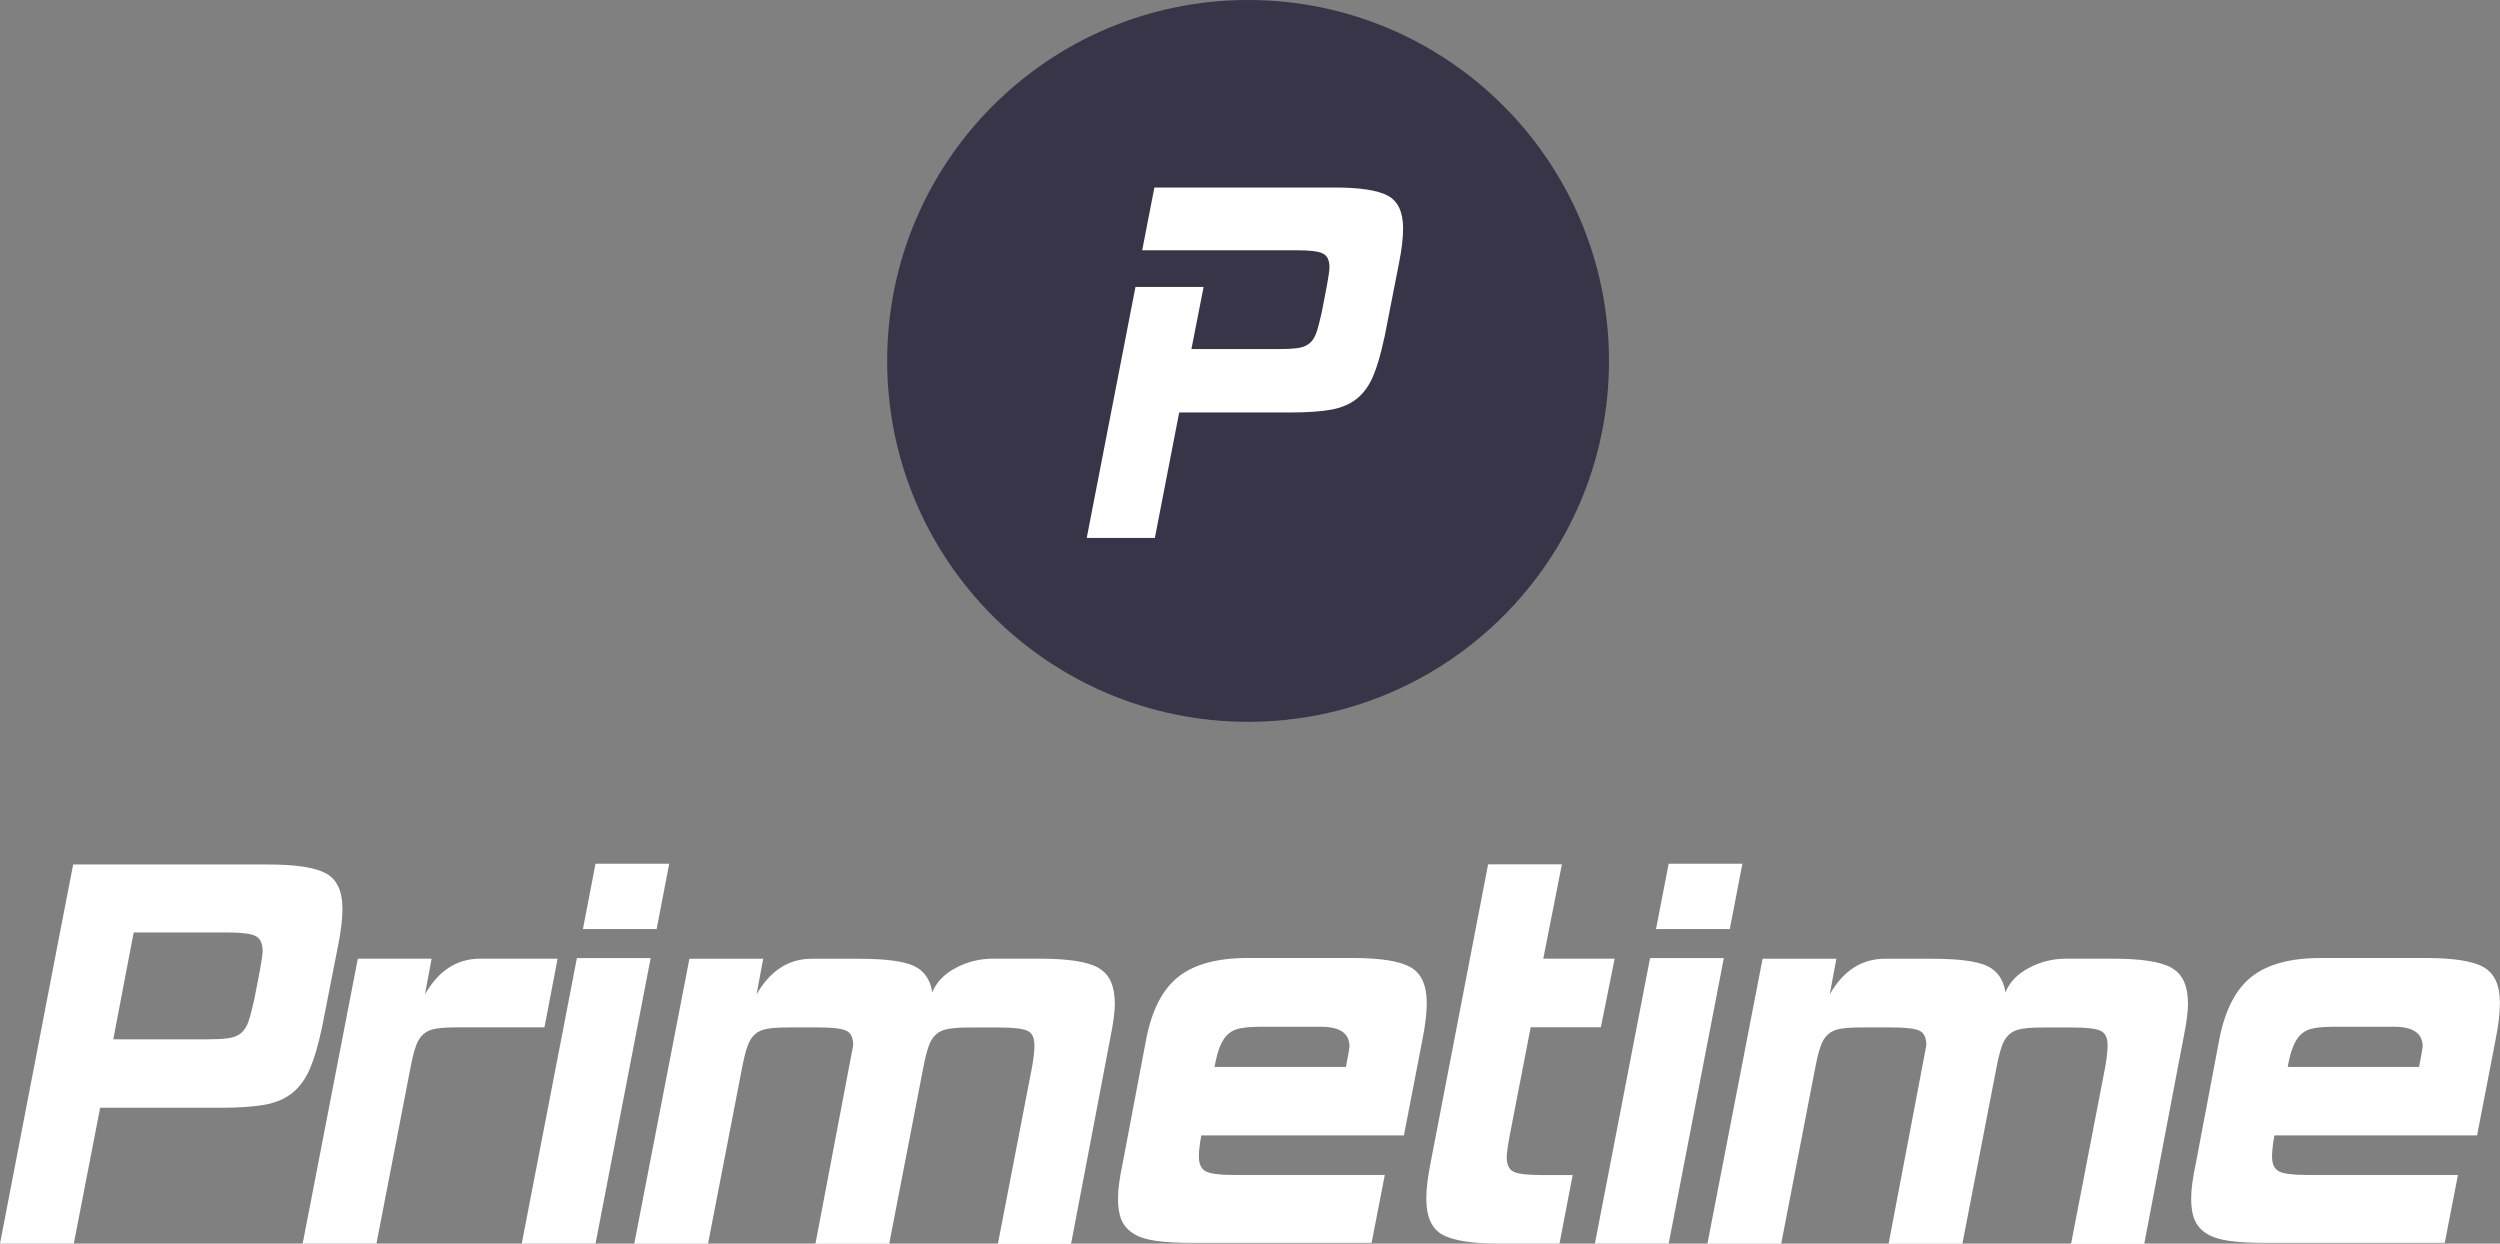
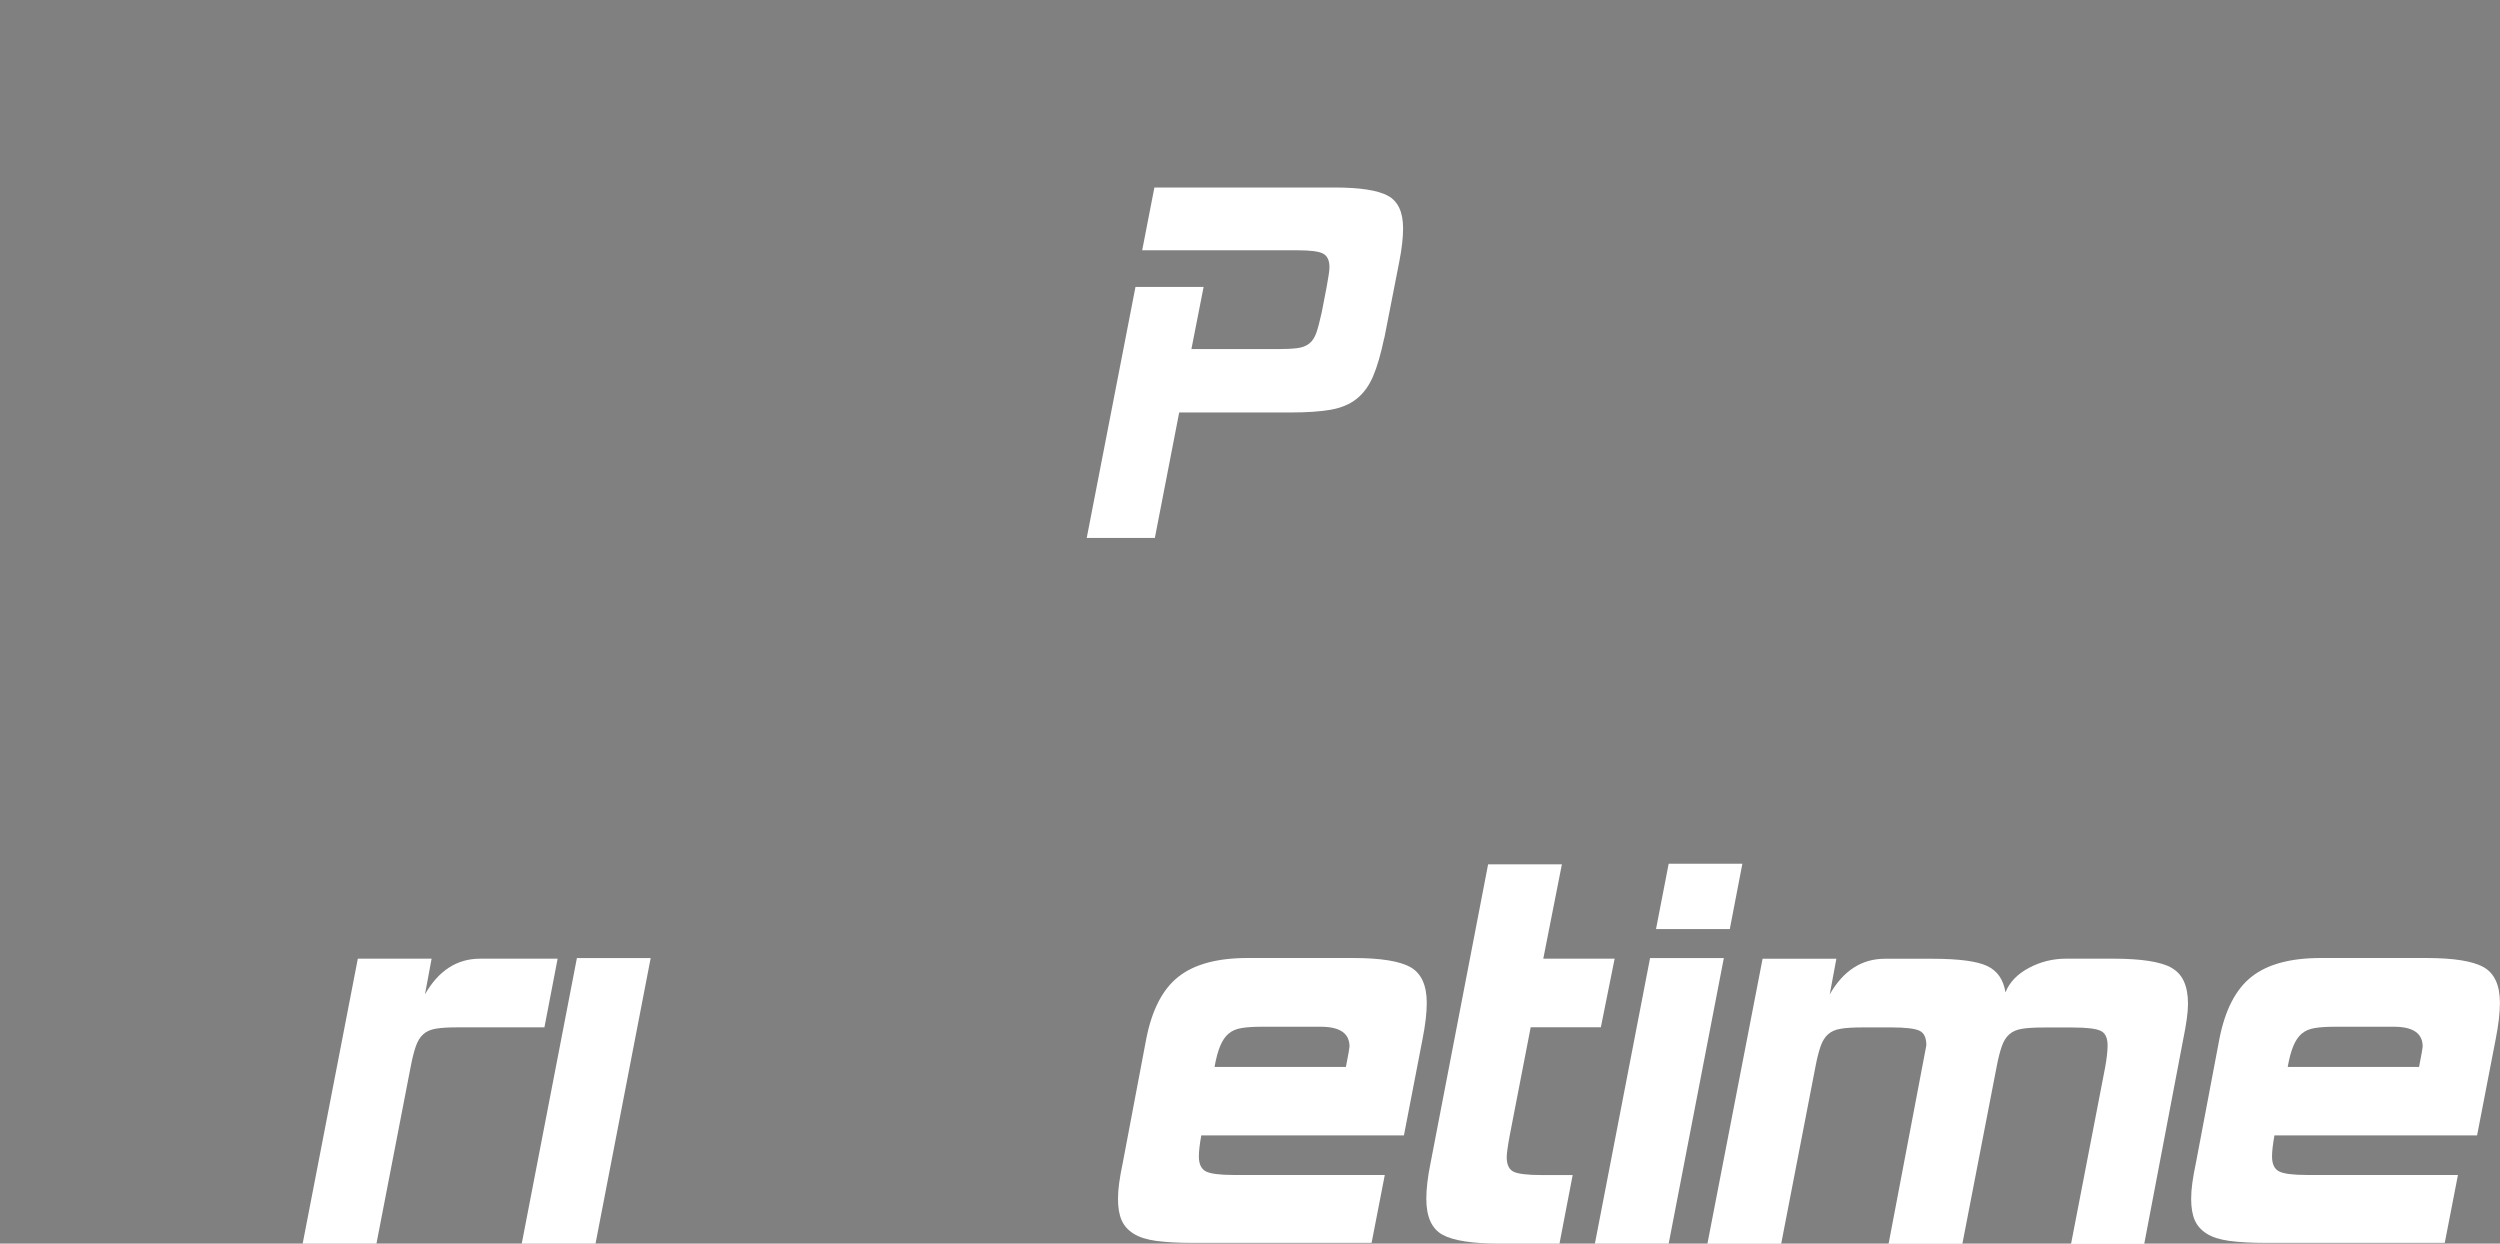
<svg xmlns="http://www.w3.org/2000/svg" id="Layer_1" width="331.73" height="165.02" data-name="Layer 1" viewBox="0 0 331.73 165.02">
  <rect x="0" y="0" width="331.73" height="165.02" fill="#808080" stroke="none" />
  <defs>
    <style>
      .cls-1 {
        fill: #fff;
      }

      .cls-2 {
        fill: #393549;
      }
    </style>
  </defs>
-   <circle id="Ellipse" class="cls-2" cx="165.61" cy="47.89" r="47.89" />
  <g id="Pfade">
    <path class="cls-1" d="m183.67,44.87c-.44,2.1-.93,3.79-1.47,5.05-.54,1.27-1.26,2.26-2.17,2.99-.91.73-2.06,1.21-3.45,1.46-1.4.24-3.15.36-5.26.36h-14.85l-3.23,16.65h-9.04l6.47-33.31h9.04l-1.62,8.25h11.47c1.03,0,1.87-.04,2.54-.12s1.2-.28,1.62-.61c.42-.32.73-.81.96-1.46.22-.65.45-1.54.7-2.67l.66-3.4c.1-.59.18-1.1.26-1.54.07-.43.11-.78.11-1.05,0-.92-.28-1.52-.85-1.82-.56-.3-1.7-.44-3.42-.44h-20.58l1.62-8.33h23.89c3.38,0,5.74.36,7.09,1.09,1.35.73,2.02,2.17,2.02,4.33,0,1.24-.17,2.72-.51,4.45l-1.98,10.11Z" />
  </g>
  <g id="Light">
-     <path class="cls-1" d="m42.73,136.32l2.15-10.94c.37-1.87.56-3.47.56-4.81,0-2.33-.73-3.89-2.19-4.68-1.46-.79-4.02-1.18-7.68-1.18H9.71l-1.75,9.01L0,165.02h9.79l3.5-18.03h16.07c2.28,0,4.18-.13,5.69-.39,1.51-.26,2.76-.79,3.74-1.58.98-.79,1.76-1.87,2.35-3.24.58-1.37,1.11-3.19,1.59-5.47Zm-8-9.01c-.08.47-.17,1.02-.28,1.66l-.72,3.68c-.27,1.22-.52,2.19-.76,2.89s-.58,1.22-1.03,1.58c-.45.35-1.03.57-1.75.66-.72.09-1.63.13-2.75.13h-12.41l2.71-14.18h12.49c1.86,0,3.09.16,3.7.48.61.32.92.98.92,1.97,0,.29-.04.67-.12,1.14Z" />
    <path class="cls-1" d="m73.97,127.21h-10.26c-3.08,0-5.52,1.58-7.32,4.73l.88-4.73h-9.79l-7.32,37.81h9.79l4.54-23.46c.21-1.11.44-2.01.68-2.71s.57-1.24,1-1.62c.42-.38.99-.63,1.71-.74.72-.12,1.68-.17,2.9-.17h11.46l1.75-9.1Z" />
-     <polygon class="cls-1" points="88.8 114.61 79.02 114.61 77.35 123.28 87.13 123.28 88.8 114.61" />
    <polygon class="cls-1" points="76.55 127.13 69.23 165.02 79.02 165.02 86.34 127.13 76.55 127.13" />
-     <path class="cls-1" d="m145.71,128.39c-1.46-.79-4.02-1.18-7.68-1.18h-6.29c-1.75,0-3.4.41-4.93,1.23-1.54.82-2.57,1.9-3.1,3.24-.27-1.69-1.07-2.86-2.43-3.5-1.35-.64-3.78-.96-7.28-.96h-6.29c-3.08,0-5.52,1.58-7.32,4.73l.88-4.73h-9.79l-7.32,37.81h9.79l4.54-23.46c.21-1.11.44-2.01.68-2.71.24-.7.57-1.24,1-1.62.42-.38,1-.63,1.71-.74.72-.12,1.68-.17,2.9-.17h3.82c1.86,0,3.09.15,3.7.44.61.29.91.93.91,1.93l-5.01,26.34h9.79l4.54-23.46c.21-1.11.44-2.01.68-2.71.24-.7.57-1.24,1-1.62.42-.38,1-.63,1.71-.74.72-.12,1.68-.17,2.9-.17h3.82c1.86,0,3.09.15,3.7.44.61.29.92.93.92,1.93,0,.76-.11,1.72-.32,2.89l-4.53,23.46h9.71l5.17-27.13c.42-2.04.64-3.62.64-4.73,0-2.39-.73-3.98-2.19-4.77Z" />
    <path class="cls-1" d="m187.18,128.35c-1.43-.82-3.98-1.23-7.64-1.23h-14c-4.03,0-7.09.83-9.19,2.5-2.1,1.66-3.51,4.42-4.26,8.27l-3.1,16.37c-.21.99-.37,1.88-.48,2.67-.11.79-.16,1.5-.16,2.14,0,1.17.16,2.12.48,2.84.32.73.85,1.33,1.59,1.79.74.47,1.75.79,3.02.96,1.27.17,2.86.26,4.77.26h23.79l1.75-9.01h-20.05c-1.86,0-3.09-.16-3.7-.48-.61-.32-.92-.98-.92-1.97,0-.7.11-1.63.32-2.8h26.89l2.47-12.78c.37-1.87.56-3.47.56-4.81,0-2.33-.72-3.91-2.15-4.73Zm-8.59,13.22h-17.43c.21-1.17.46-2.1.76-2.8.29-.7.66-1.24,1.11-1.62.45-.38,1.03-.63,1.75-.74.72-.12,1.6-.17,2.67-.17h7.8c2.55,0,3.82.88,3.82,2.63,0,.17-.16,1.08-.48,2.71Z" />
    <path class="cls-1" d="m200.85,155.48c-.61-.29-.92-.93-.92-1.93,0-.47.13-1.43.4-2.89l2.78-14.35h9.31l1.83-9.1h-9.47l2.47-12.52h-9.79l-7.64,39.65c-.37,1.81-.56,3.38-.56,4.73,0,2.39.72,3.98,2.15,4.77s3.98,1.18,7.64,1.18h7.88l1.75-9.1h-4.14c-1.86,0-3.09-.15-3.7-.44Z" />
    <polygon class="cls-1" points="231.2 114.61 221.42 114.61 219.74 123.28 229.53 123.28 231.2 114.61" />
    <polygon class="cls-1" points="218.95 127.13 211.63 165.02 221.42 165.02 228.74 127.13 218.95 127.13" />
    <path class="cls-1" d="m288.11,128.39c-1.46-.79-4.02-1.18-7.68-1.18h-6.29c-1.75,0-3.4.41-4.93,1.23-1.54.82-2.57,1.9-3.1,3.24-.27-1.69-1.07-2.86-2.43-3.5-1.35-.64-3.78-.96-7.28-.96h-6.29c-3.08,0-5.52,1.58-7.32,4.73l.88-4.73h-9.79l-7.32,37.81h9.79l4.54-23.46c.21-1.11.44-2.01.68-2.71.24-.7.57-1.24,1-1.62.42-.38,1-.63,1.71-.74.72-.12,1.68-.17,2.9-.17h3.82c1.86,0,3.09.15,3.7.44.61.29.91.93.91,1.93l-5.01,26.34h9.79l4.54-23.46c.21-1.11.44-2.01.68-2.71.24-.7.57-1.24,1-1.62.42-.38,1-.63,1.71-.74.72-.12,1.68-.17,2.9-.17h3.82c1.86,0,3.09.15,3.7.44.61.29.92.93.92,1.93,0,.76-.11,1.72-.32,2.89l-4.53,23.46h9.71l5.17-27.13c.42-2.04.64-3.62.64-4.73,0-2.39-.73-3.98-2.19-4.77Z" />
    <path class="cls-1" d="m329.58,128.35c-1.43-.82-3.98-1.23-7.64-1.23h-14c-4.03,0-7.09.83-9.19,2.5-2.1,1.66-3.51,4.42-4.26,8.27l-3.1,16.37c-.21.99-.37,1.88-.48,2.67-.11.79-.16,1.5-.16,2.14,0,1.17.16,2.12.48,2.84.32.73.85,1.33,1.59,1.79.74.47,1.75.79,3.02.96,1.27.17,2.86.26,4.77.26h23.79l1.75-9.01h-20.05c-1.86,0-3.09-.16-3.7-.48-.61-.32-.92-.98-.92-1.97,0-.7.11-1.63.32-2.8h26.89l2.47-12.78c.37-1.87.56-3.47.56-4.81,0-2.33-.72-3.91-2.15-4.73Zm-8.59,13.22h-17.43c.21-1.17.46-2.1.76-2.8.29-.7.66-1.24,1.11-1.62.45-.38,1.03-.63,1.75-.74.72-.12,1.6-.17,2.67-.17h7.8c2.55,0,3.82.88,3.82,2.63,0,.17-.16,1.08-.48,2.71Z" />
  </g>
</svg>